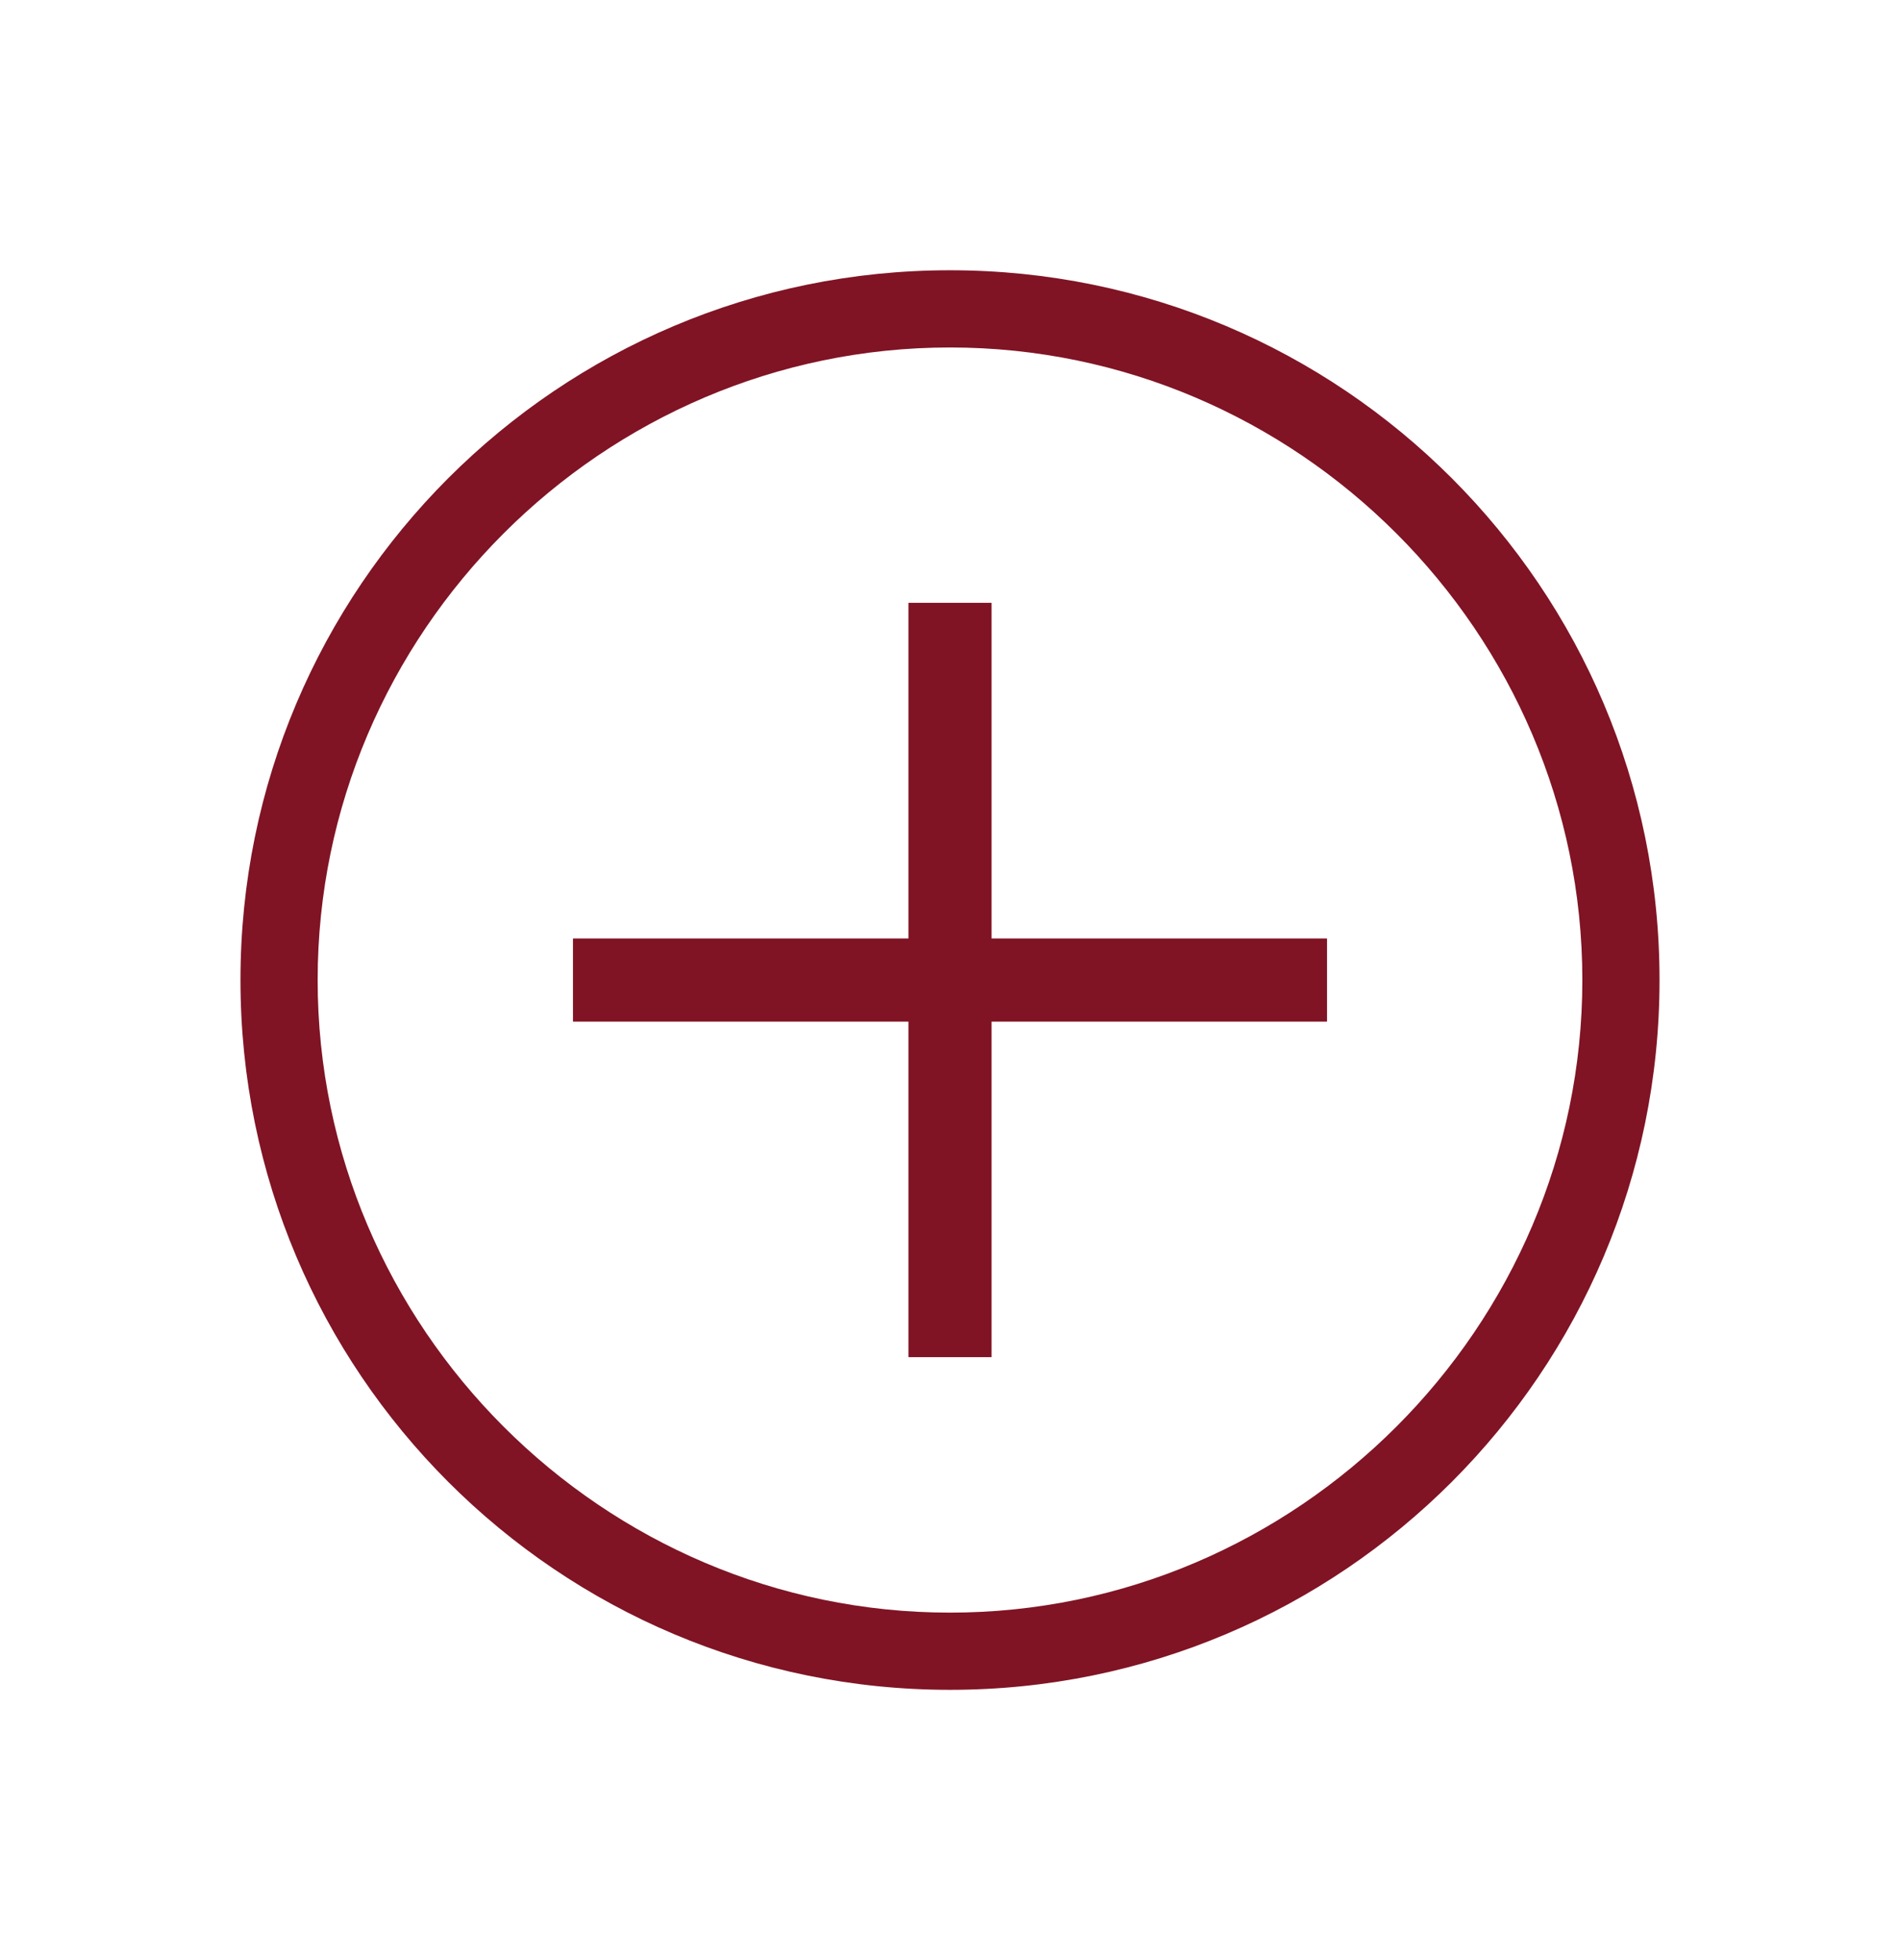
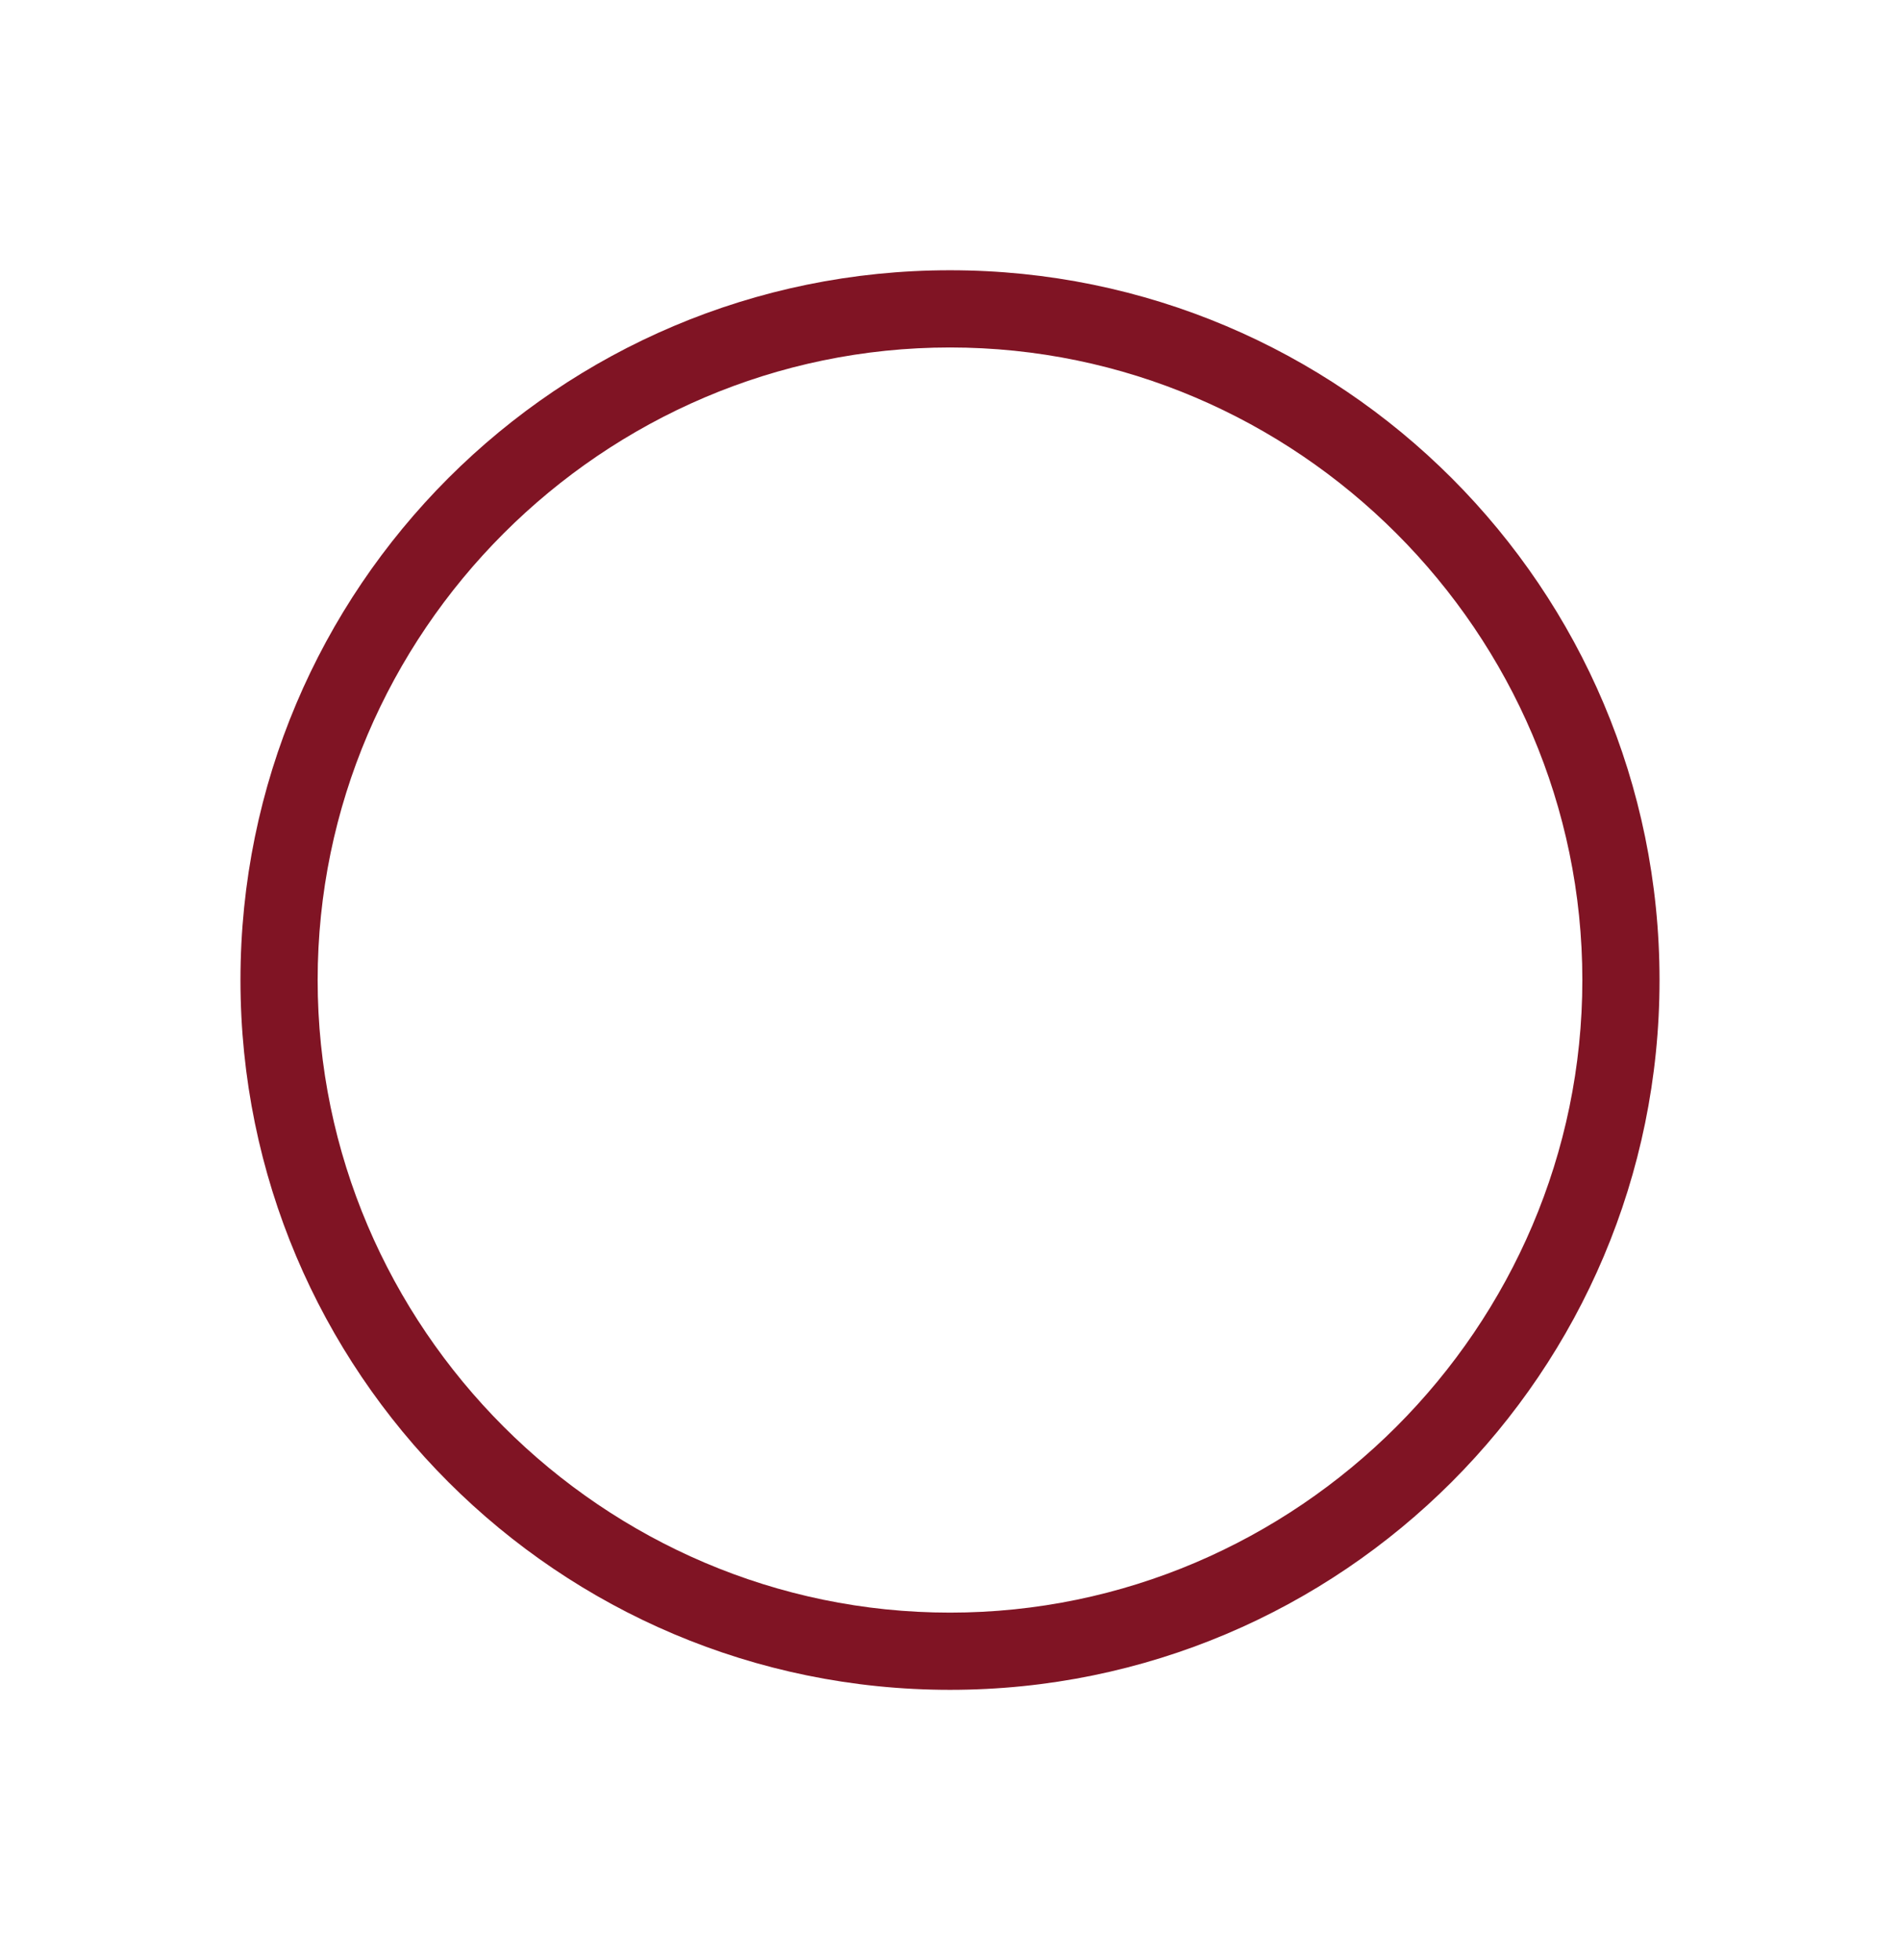
<svg xmlns="http://www.w3.org/2000/svg" width="32" height="33" viewBox="0 0 32 33" fill="none">
  <path d="M16 28.45C9.4 28.45 4.05 23.1 4.05 16.5C4.05 9.9 9.4 4.55 16 4.55C22.6 4.55 27.95 9.9 27.95 16.5C27.95 23.1 22.6 28.45 16 28.45ZM16 5.85C10.15 5.85 5.35 10.65 5.35 16.5C5.35 22.35 10.15 27.15 16 27.15C21.85 27.15 26.65 22.35 26.65 16.5C26.65 10.65 21.85 5.85 16 5.85Z" fill="#801424" />
-   <path d="M9.65 15.8H22.35V17.2H9.65V15.8Z" fill="#801424" />
-   <path d="M15.3 10.149H16.7V22.849H15.3V10.149Z" fill="#801424" />
</svg>